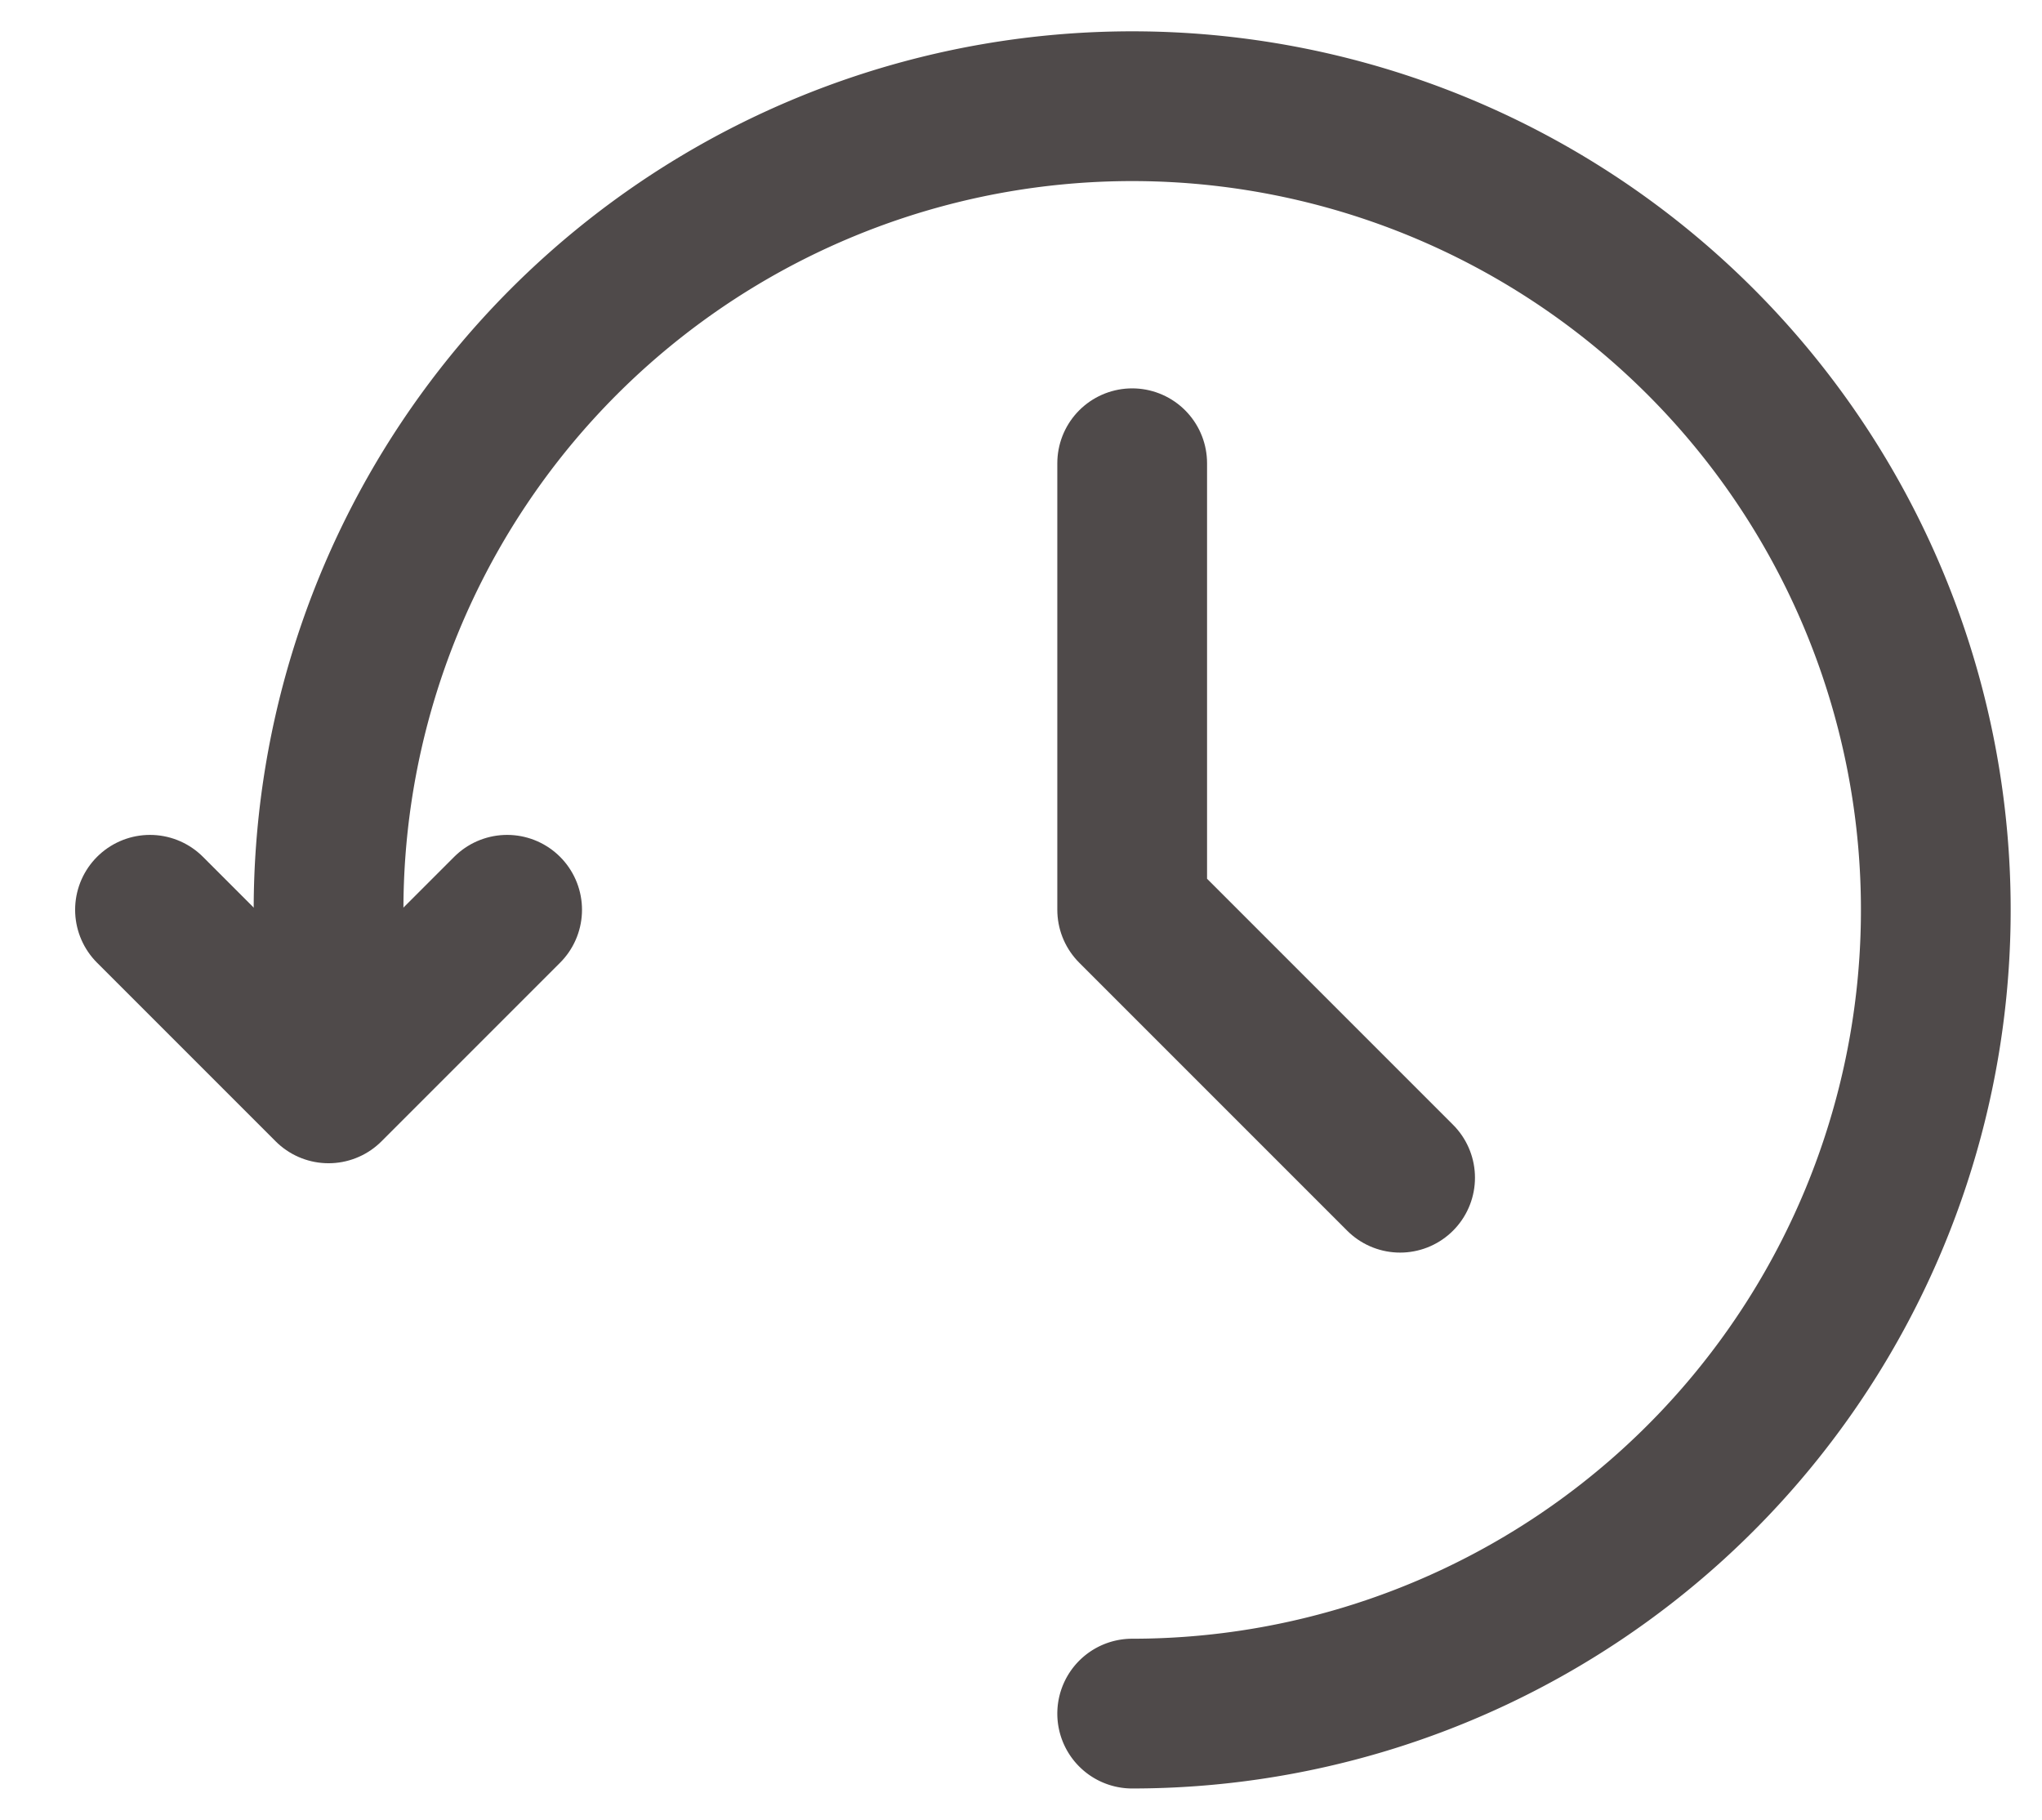
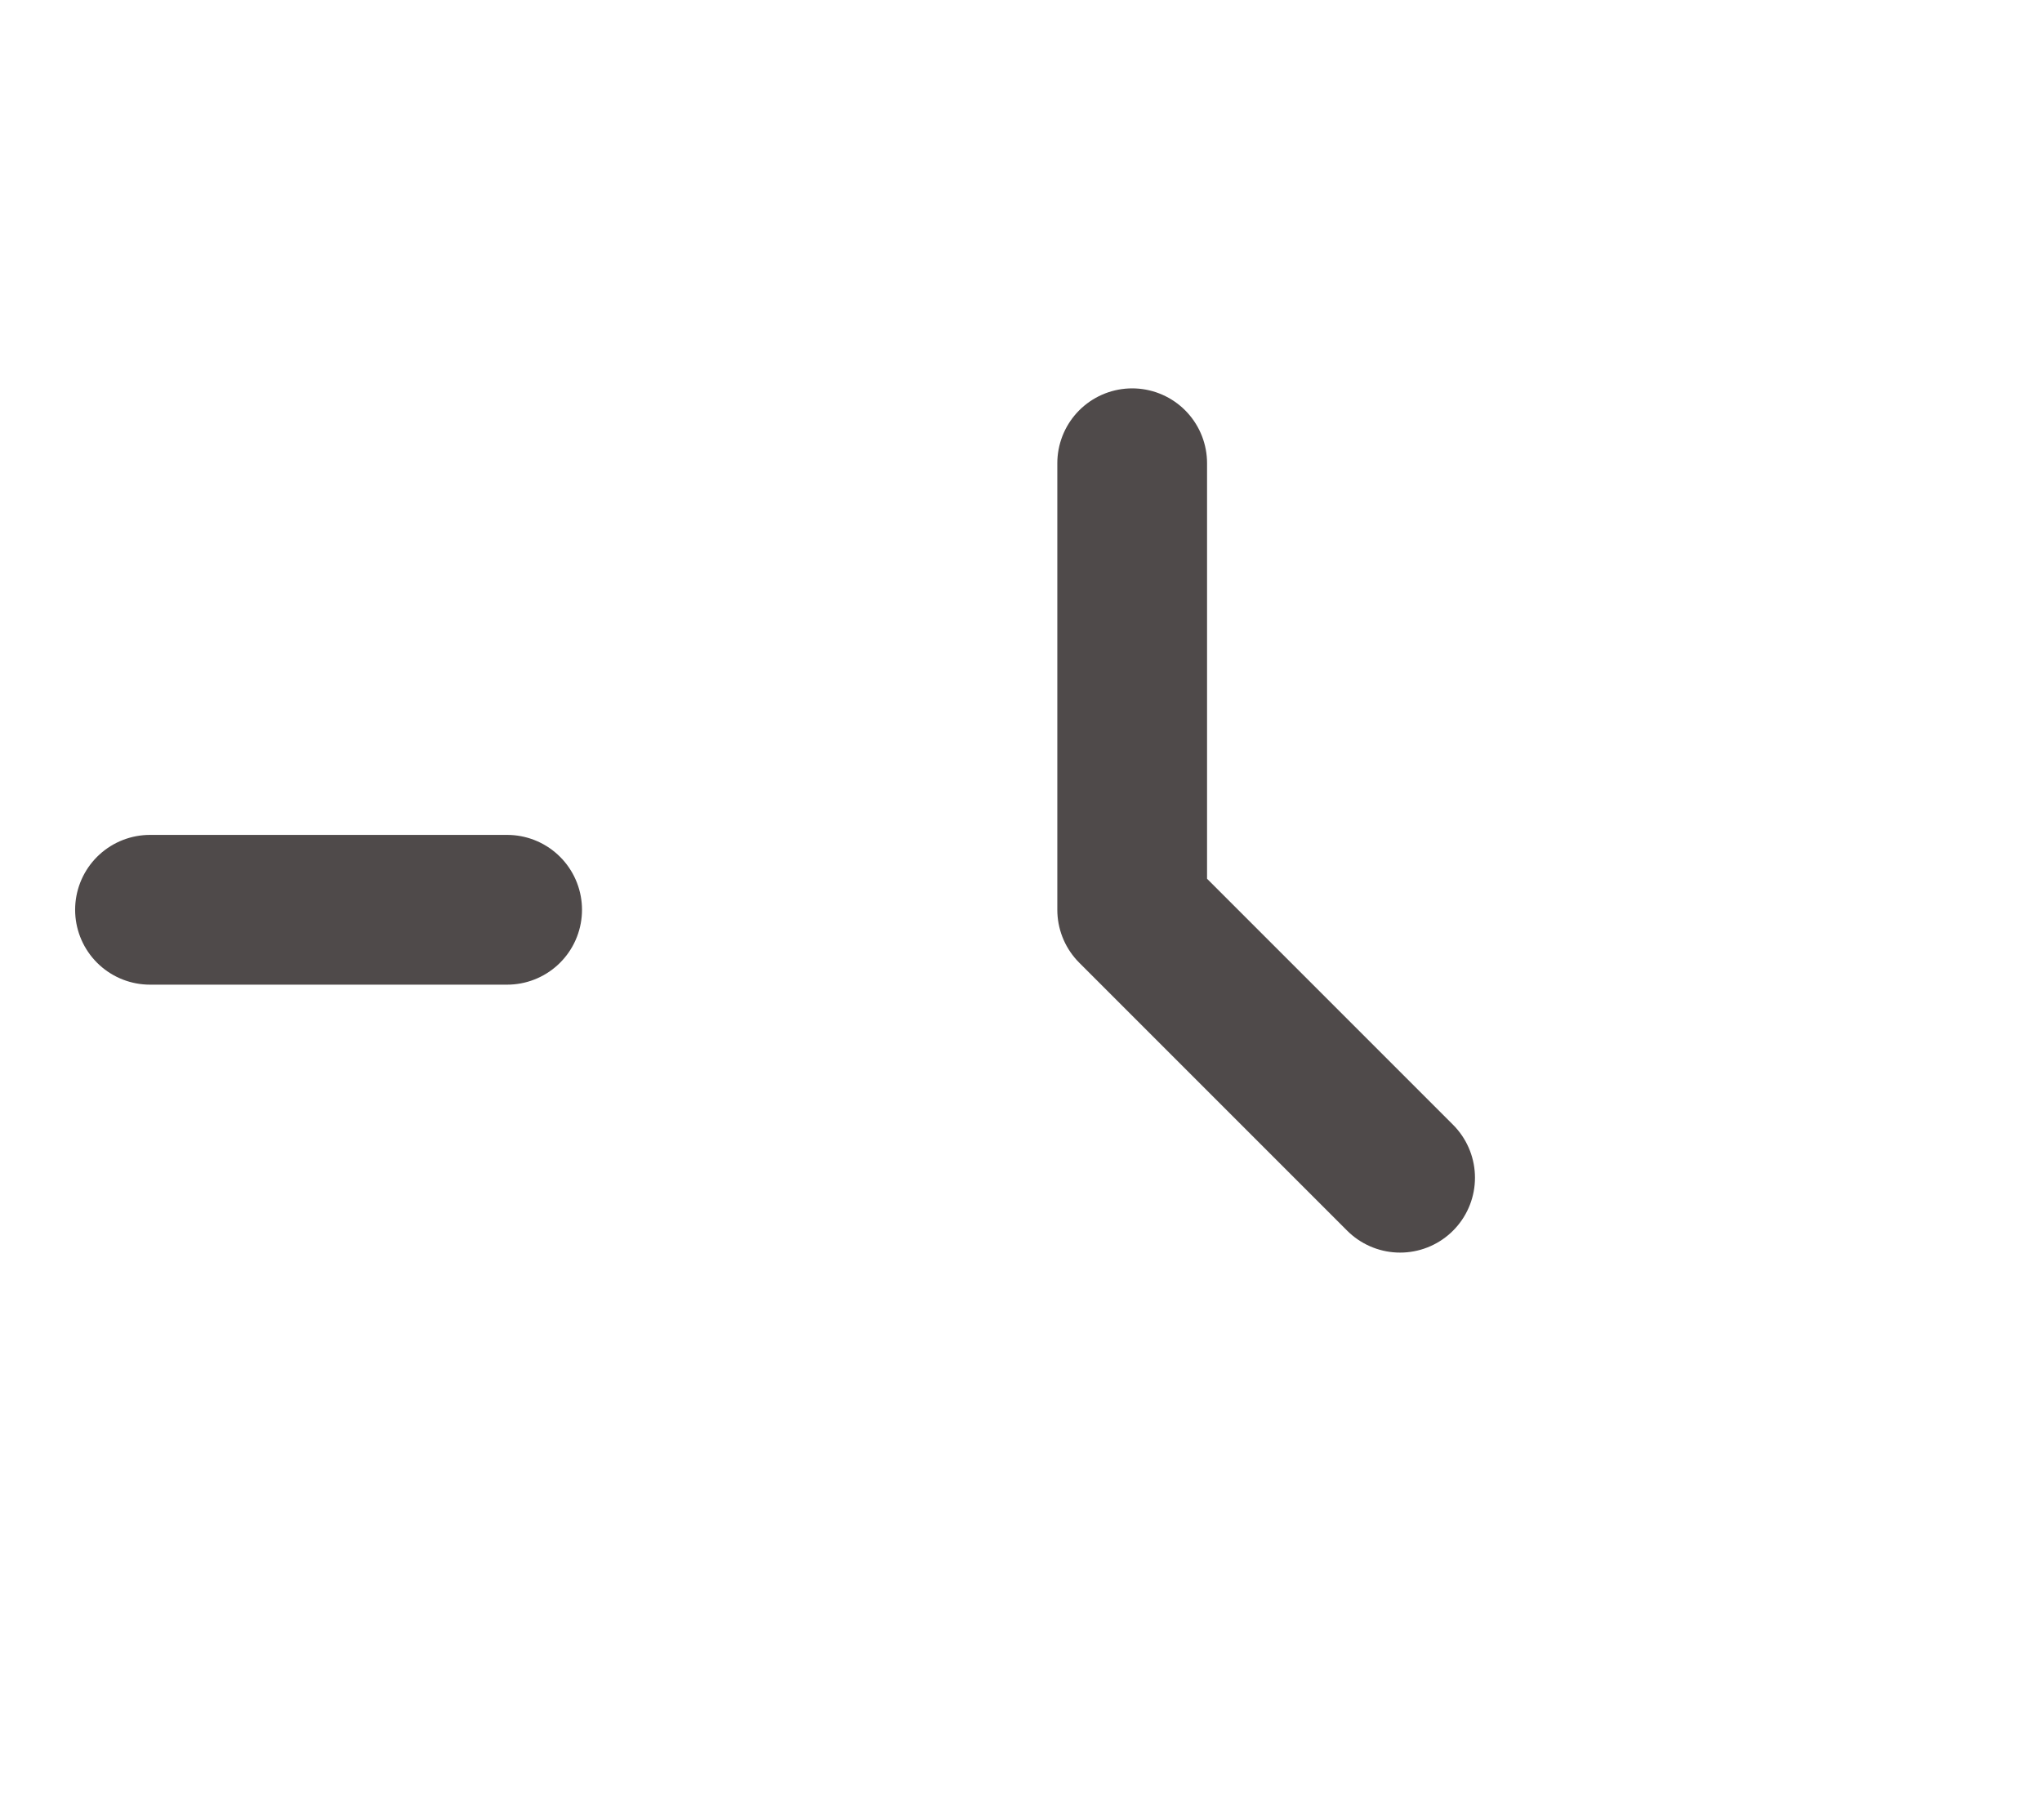
<svg xmlns="http://www.w3.org/2000/svg" width="16.364" height="14.581" viewBox="0 0 16.364 14.581">
  <g id="Group_732" data-name="Group 732" transform="translate(0.202 -2.15)">
-     <path id="Path_860" data-name="Path 860" d="M1,12l1.431,1.431L3.862,12" transform="translate(0 -2.56)" fill="none" stroke="#4f4a4a" stroke-linecap="round" stroke-linejoin="round" stroke-width="1.2" />
+     <path id="Path_860" data-name="Path 860" d="M1,12L3.862,12" transform="translate(0 -2.56)" fill="none" stroke="#4f4a4a" stroke-linecap="round" stroke-linejoin="round" stroke-width="1.2" />
    <path id="Path_861" data-name="Path 861" d="M12,7v3.578l2.147,2.147" transform="translate(-3.129 -1.138)" fill="none" stroke="#4f4a4a" stroke-linecap="round" stroke-linejoin="round" stroke-width="1.2" />
-     <path id="Path_862" data-name="Path 862" d="M9.44,15.881A6.44,6.44,0,1,0,3,9.44v.716" transform="translate(-0.569)" fill="none" stroke="#4f4a4a" stroke-linecap="round" stroke-linejoin="round" stroke-width="1.2" />
  </g>
</svg>